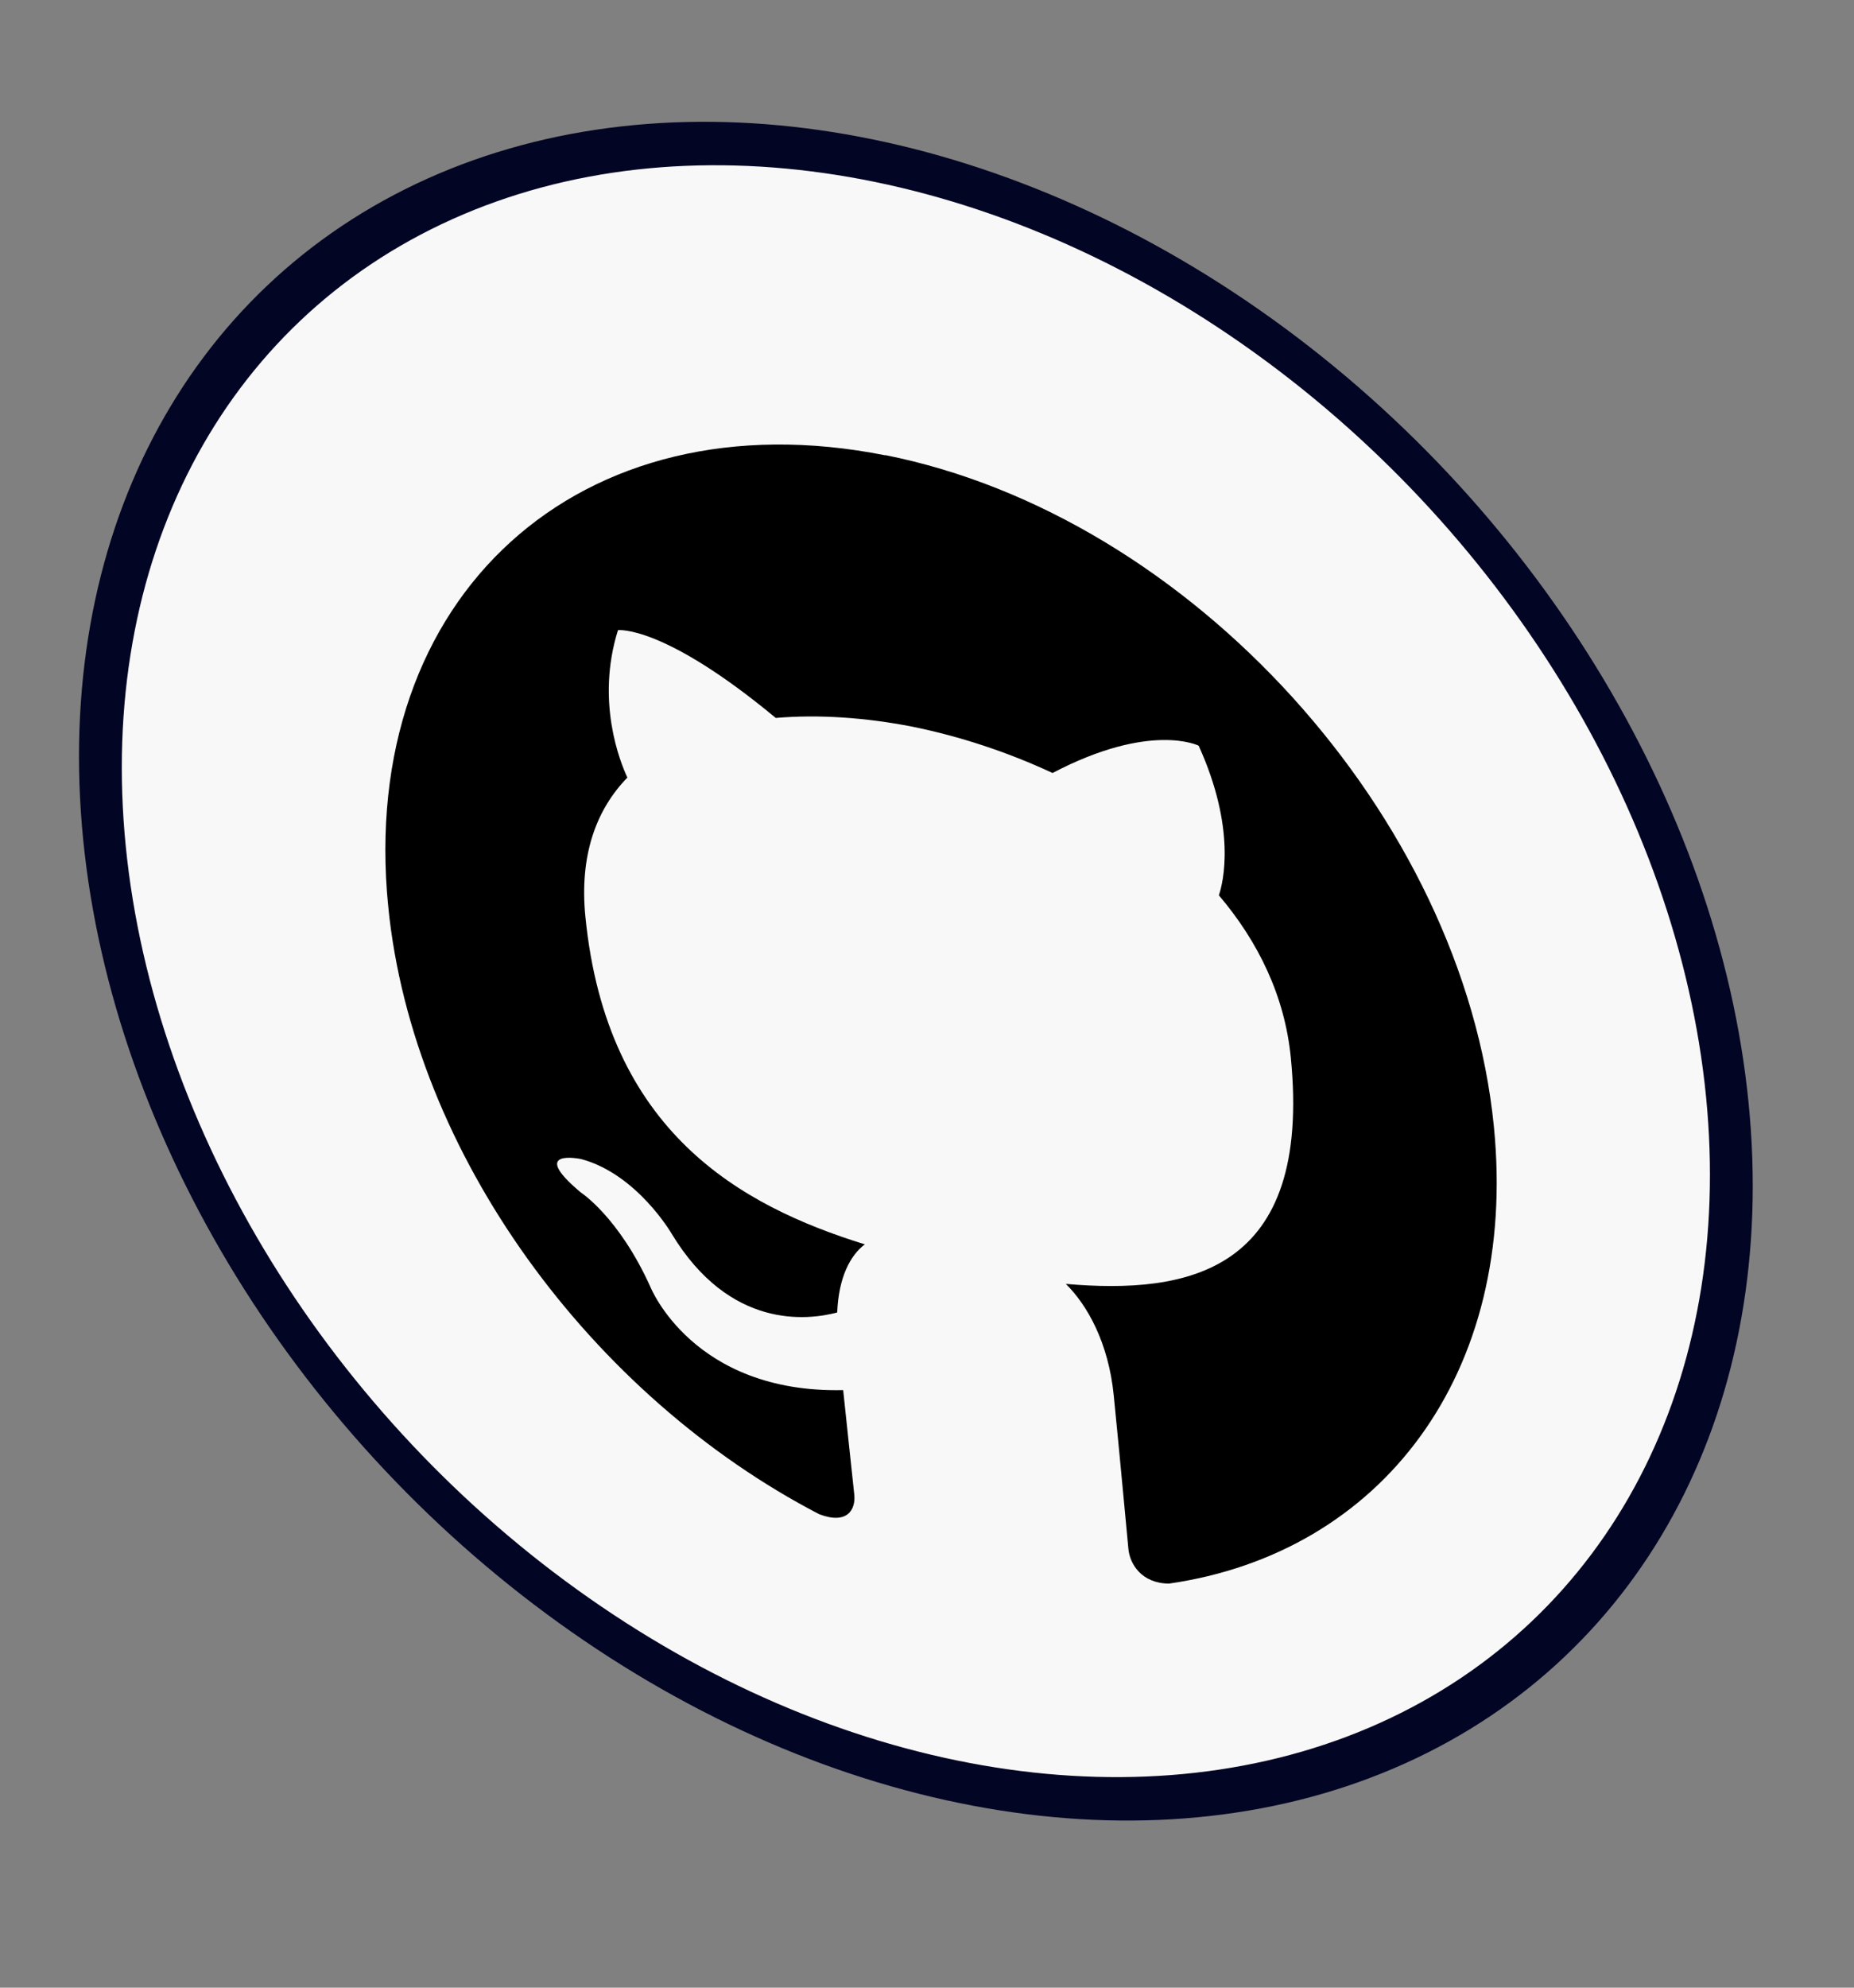
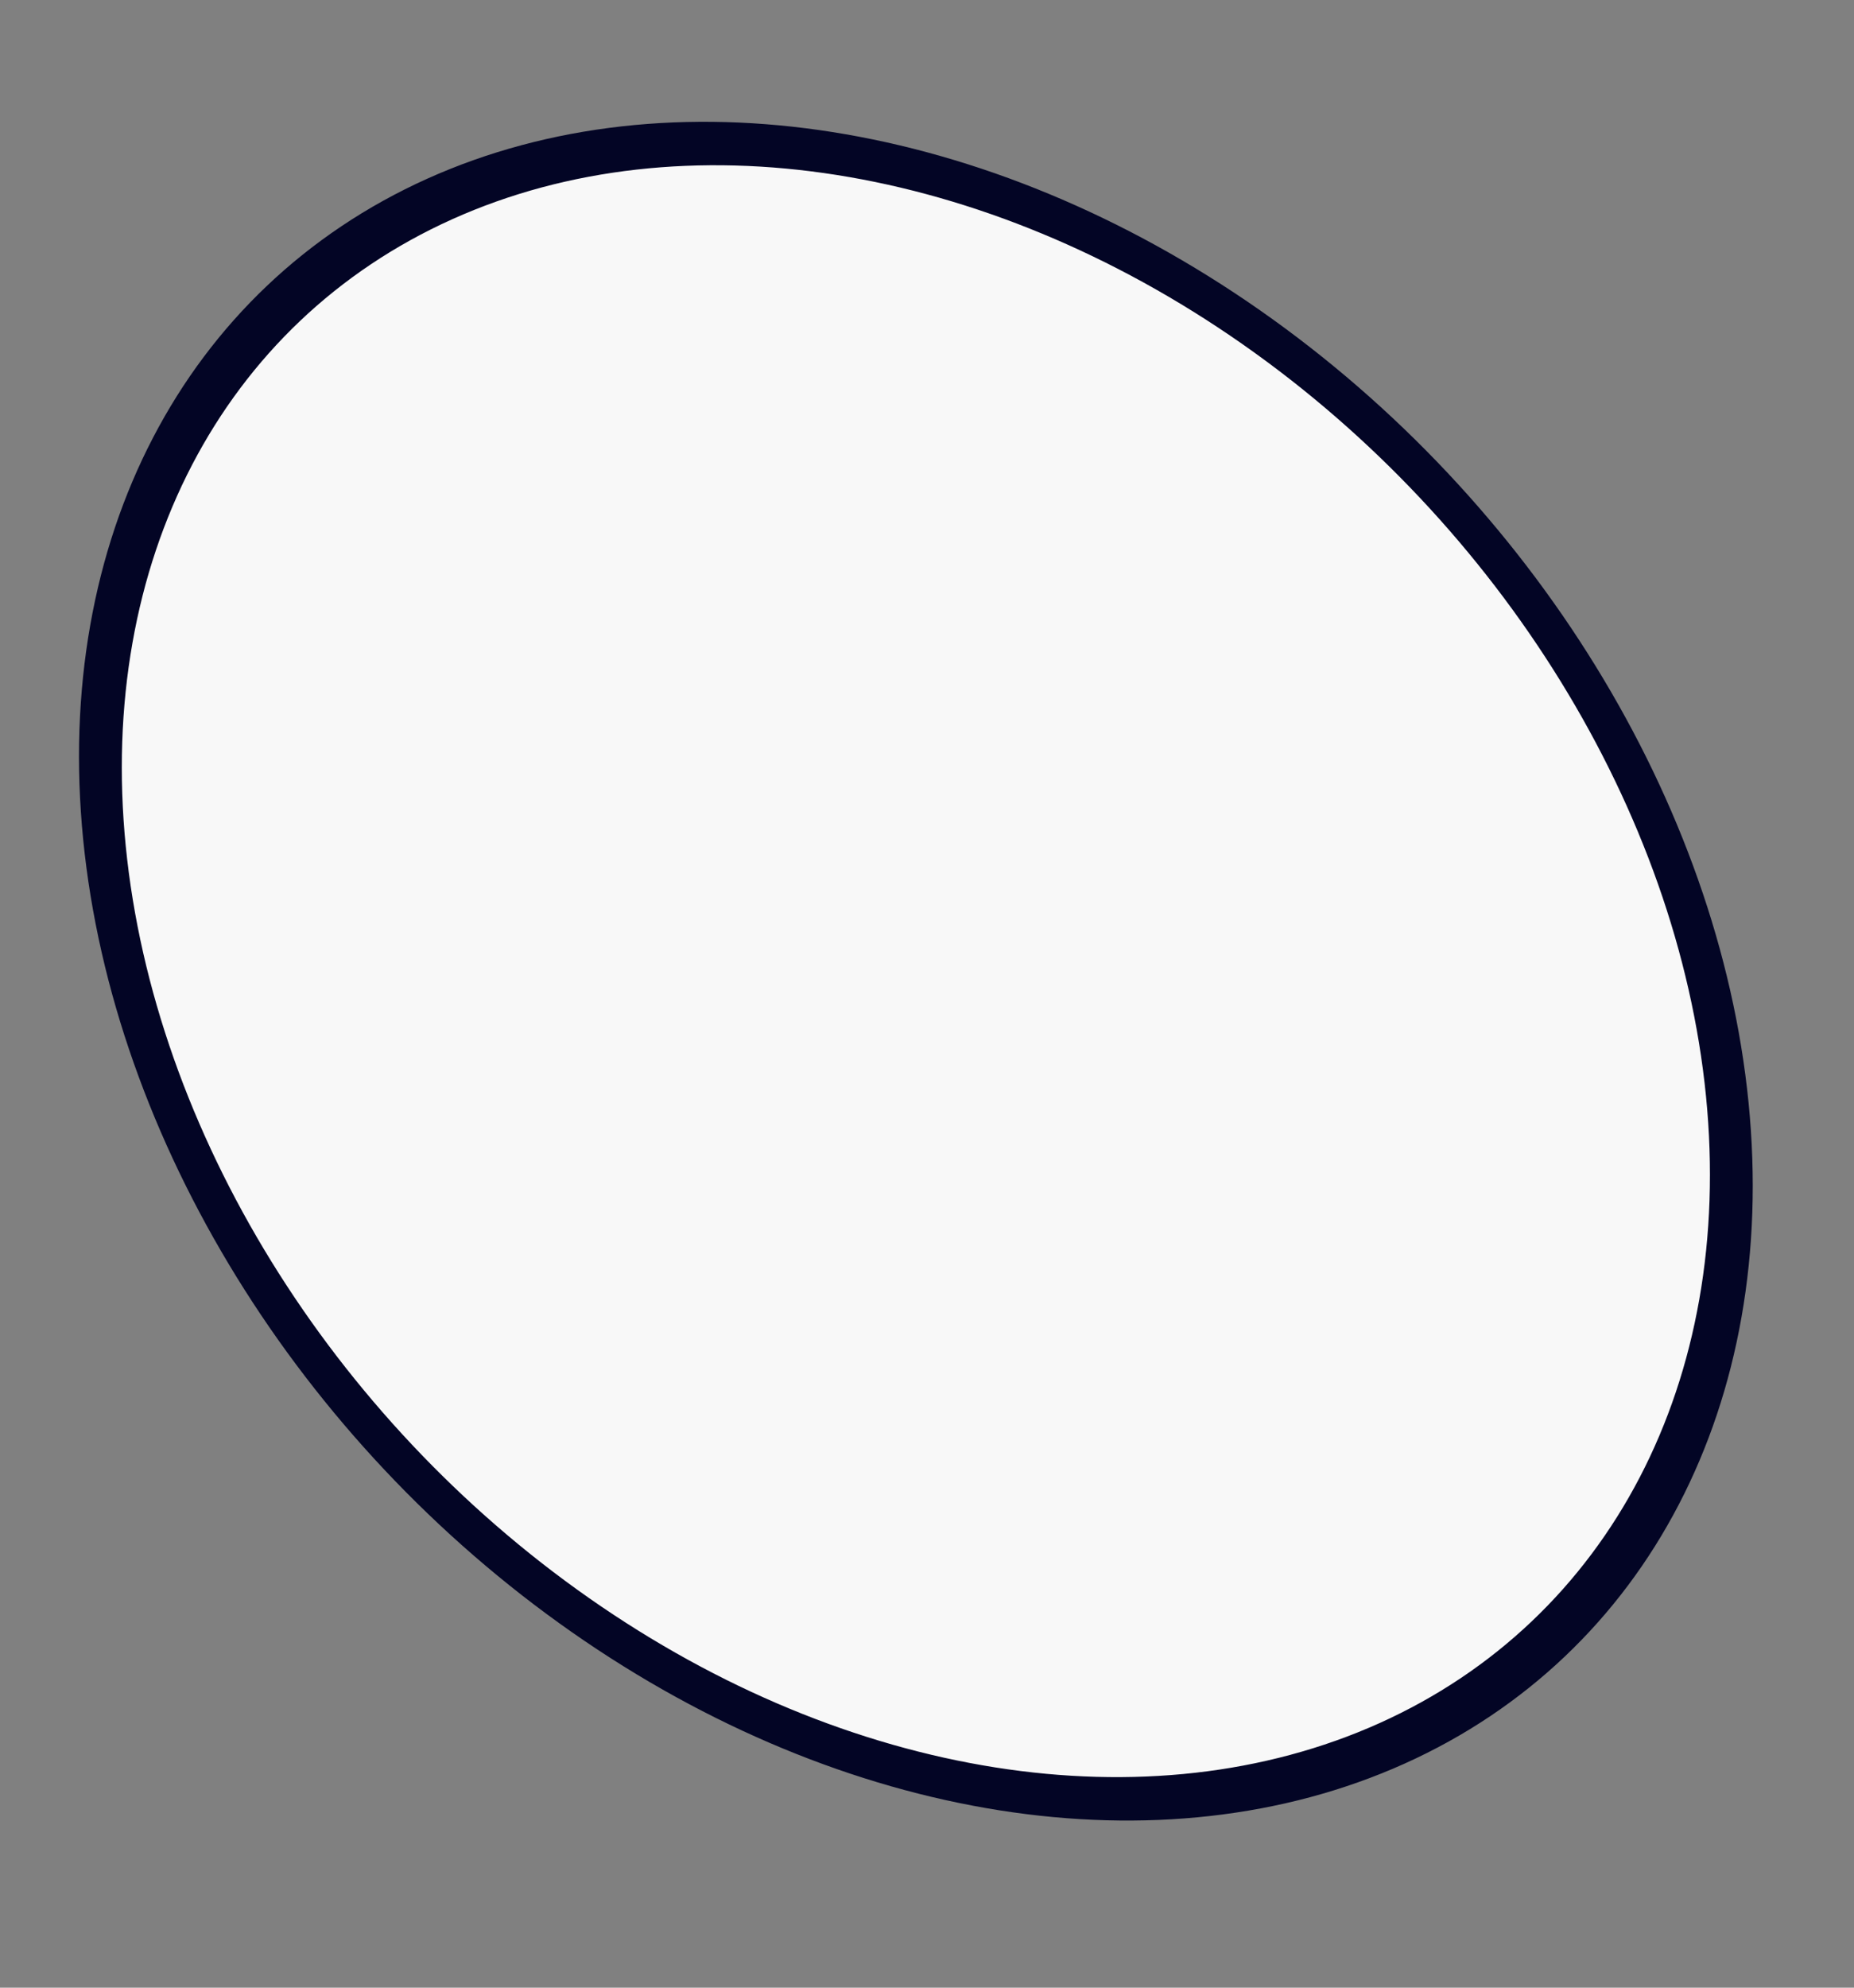
<svg xmlns="http://www.w3.org/2000/svg" width="28" height="30" viewBox="0 0 28 30" fill="none">
  <rect x="0" y="0" width="28" height="30" fill="#808080" stroke="none" />
  <circle r="12.403" transform="matrix(0.988 0.156 0.099 0.995 13.832 14.658)" fill="#F8F8F8" stroke="#030525" stroke-width="0.651" />
  <g clip-path="url(#clip0_2001_996)">
-     <path fill-rule="evenodd" clip-rule="evenodd" d="M13.369 6.872C8.759 5.955 5.398 9.003 5.863 13.681C6.235 17.424 8.943 21.074 12.372 22.854C12.797 23.016 12.924 22.784 12.902 22.56C12.882 22.358 12.807 21.689 12.734 20.981C10.462 21.031 9.822 19.422 9.822 19.422C9.345 18.367 8.772 17.998 8.772 17.998C7.962 17.321 8.778 17.494 8.778 17.494C9.622 17.721 10.144 18.621 10.144 18.621C11.018 20.064 12.189 19.93 12.644 19.809C12.665 19.276 12.843 18.945 13.061 18.781C11.186 18.199 9.164 17.084 8.841 13.838C8.749 12.914 9.001 12.223 9.475 11.736C9.367 11.505 8.995 10.587 9.333 9.511C9.333 9.511 10.011 9.422 11.716 10.836C12.363 10.781 13.067 10.829 13.776 10.967C14.486 11.111 15.21 11.347 15.896 11.667C17.38 10.889 18.103 11.255 18.103 11.255C18.673 12.513 18.474 13.318 18.408 13.513C19.003 14.213 19.402 15.033 19.494 15.957C19.817 19.211 17.935 19.537 16.097 19.378C16.423 19.7 16.741 20.268 16.82 21.058C16.933 22.191 17.014 23.102 17.042 23.381C17.064 23.606 17.241 23.899 17.656 23.901C20.86 23.439 22.933 20.74 22.561 17C22.096 12.323 17.98 7.786 13.37 6.869L13.369 6.872L13.369 6.872Z" fill="black" />
-   </g>
+     </g>
  <defs>
    <clipPath id="clip0_2001_996">
-       <rect width="17.025" height="17.025" fill="white" transform="matrix(0.981 0.195 0.099 0.995 5 5)" />
-     </clipPath>
+       </clipPath>
  </defs>
</svg>